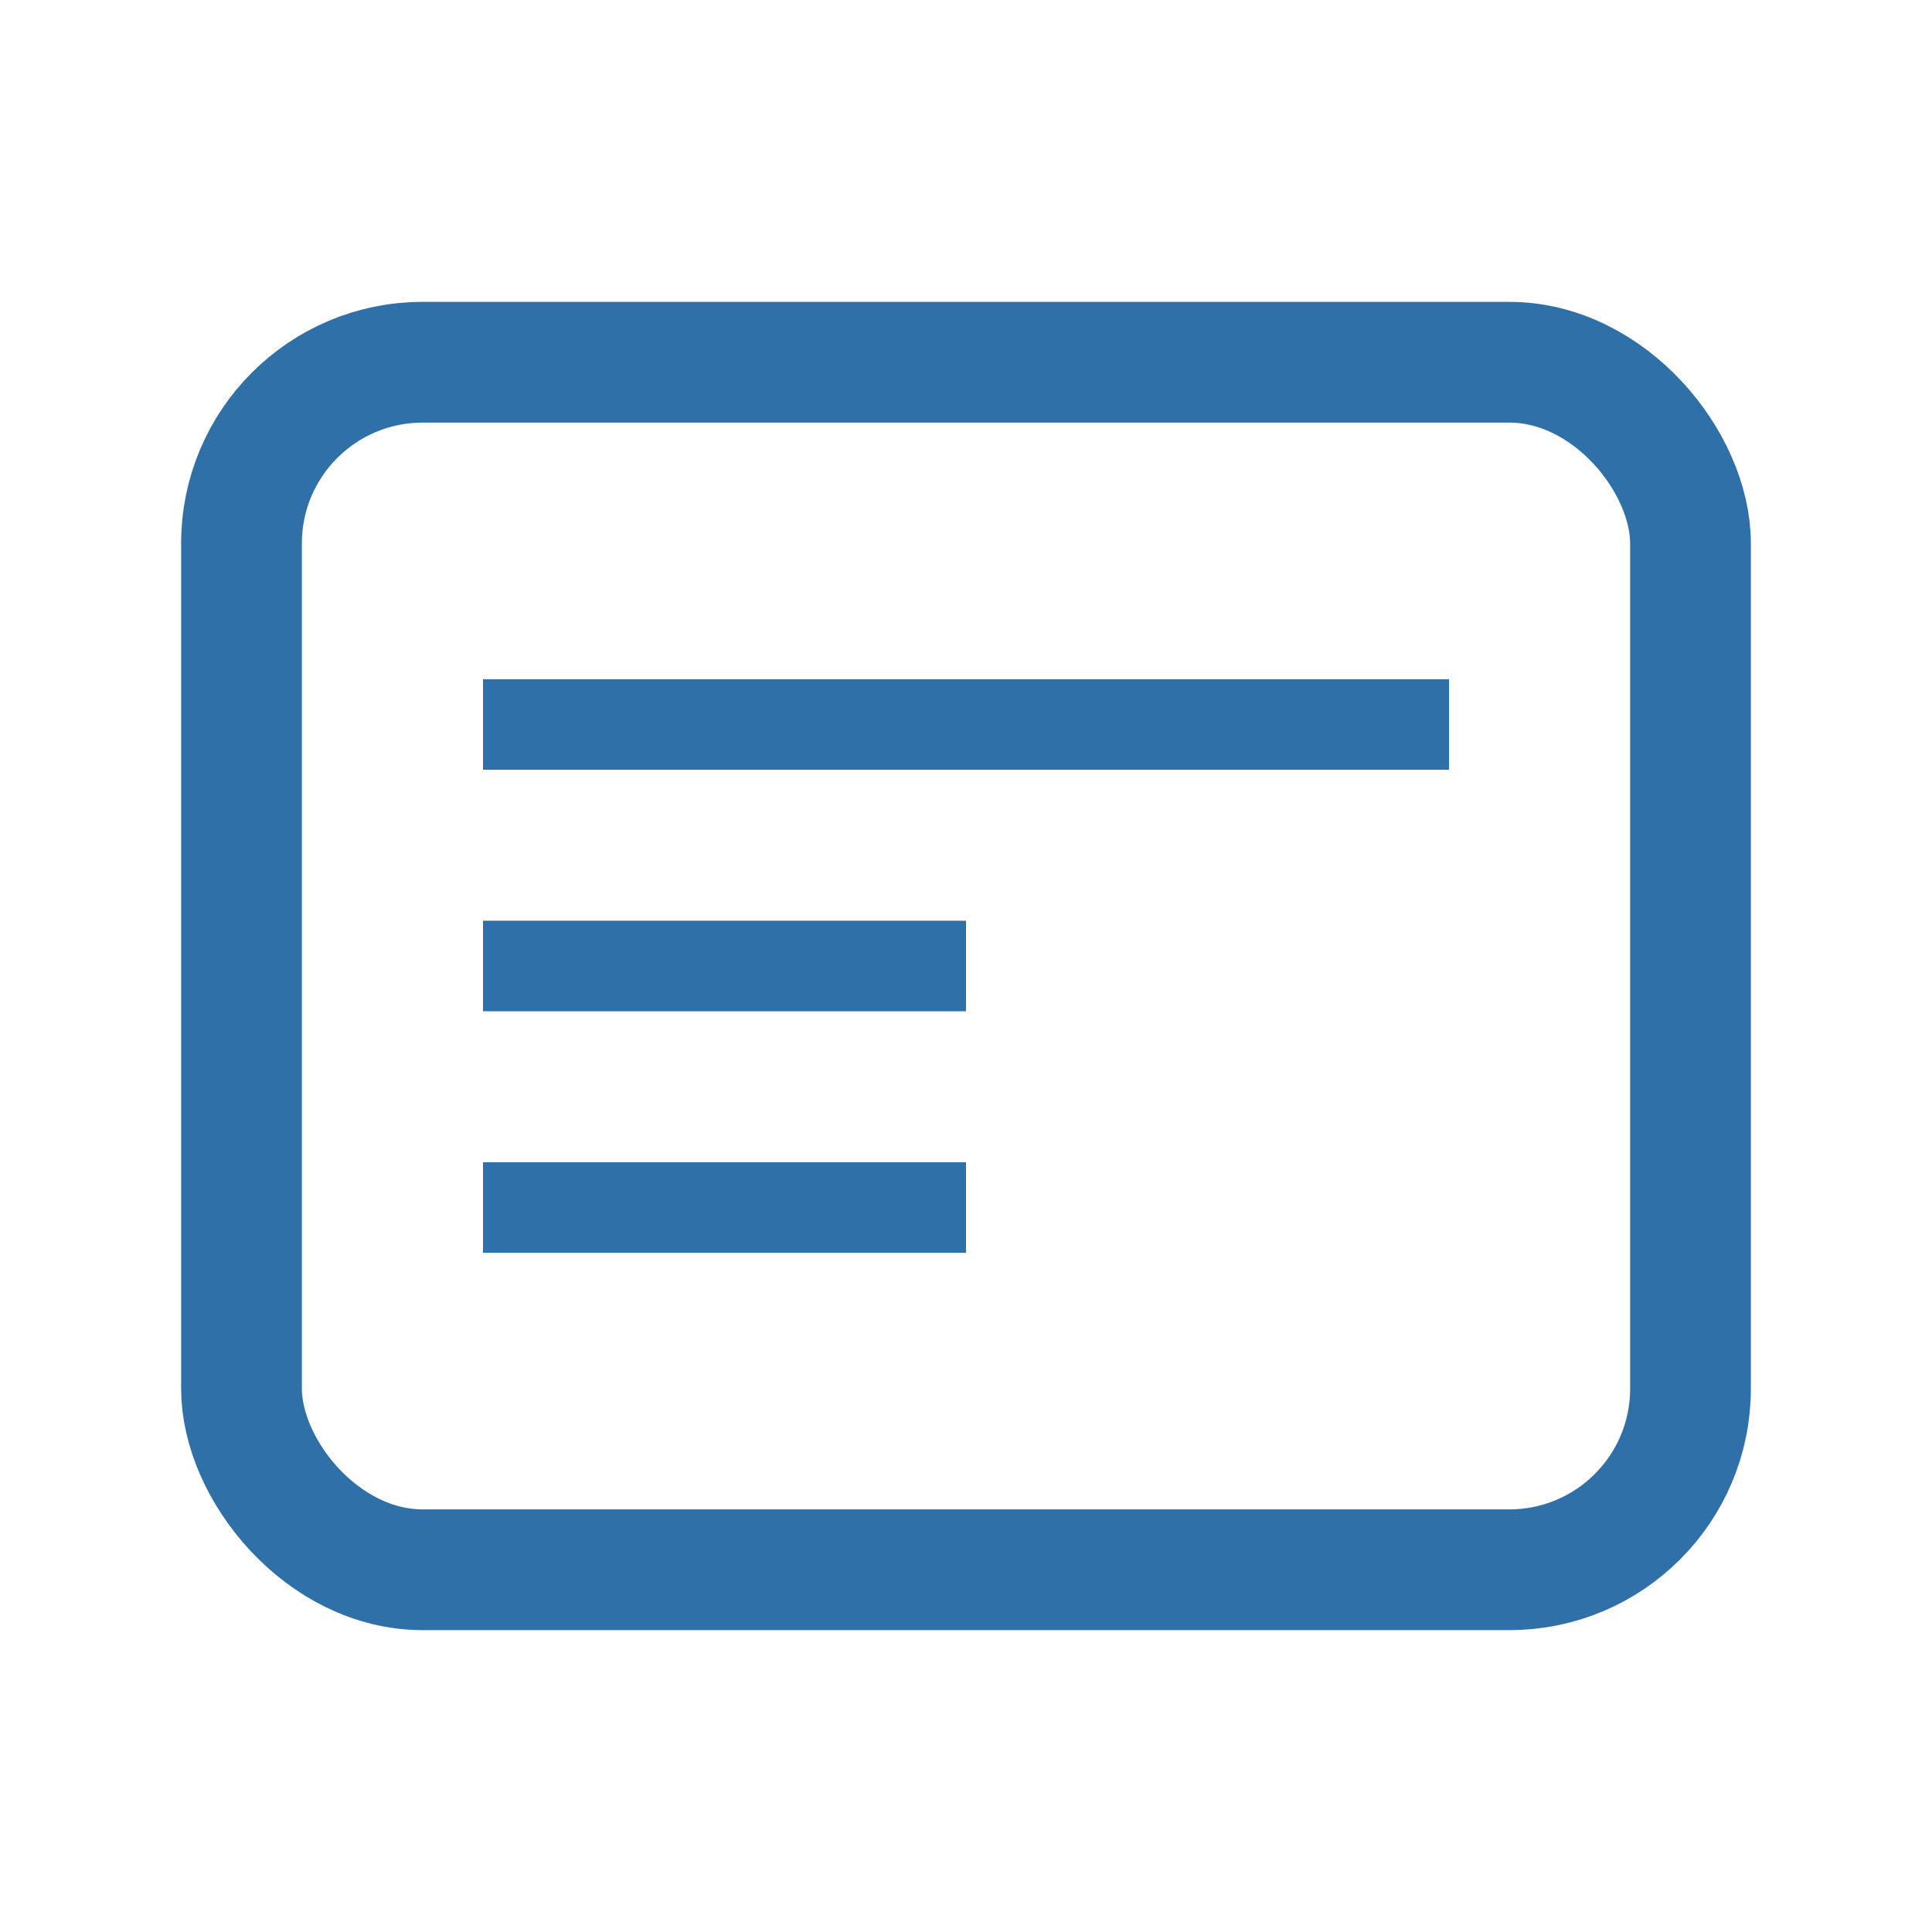
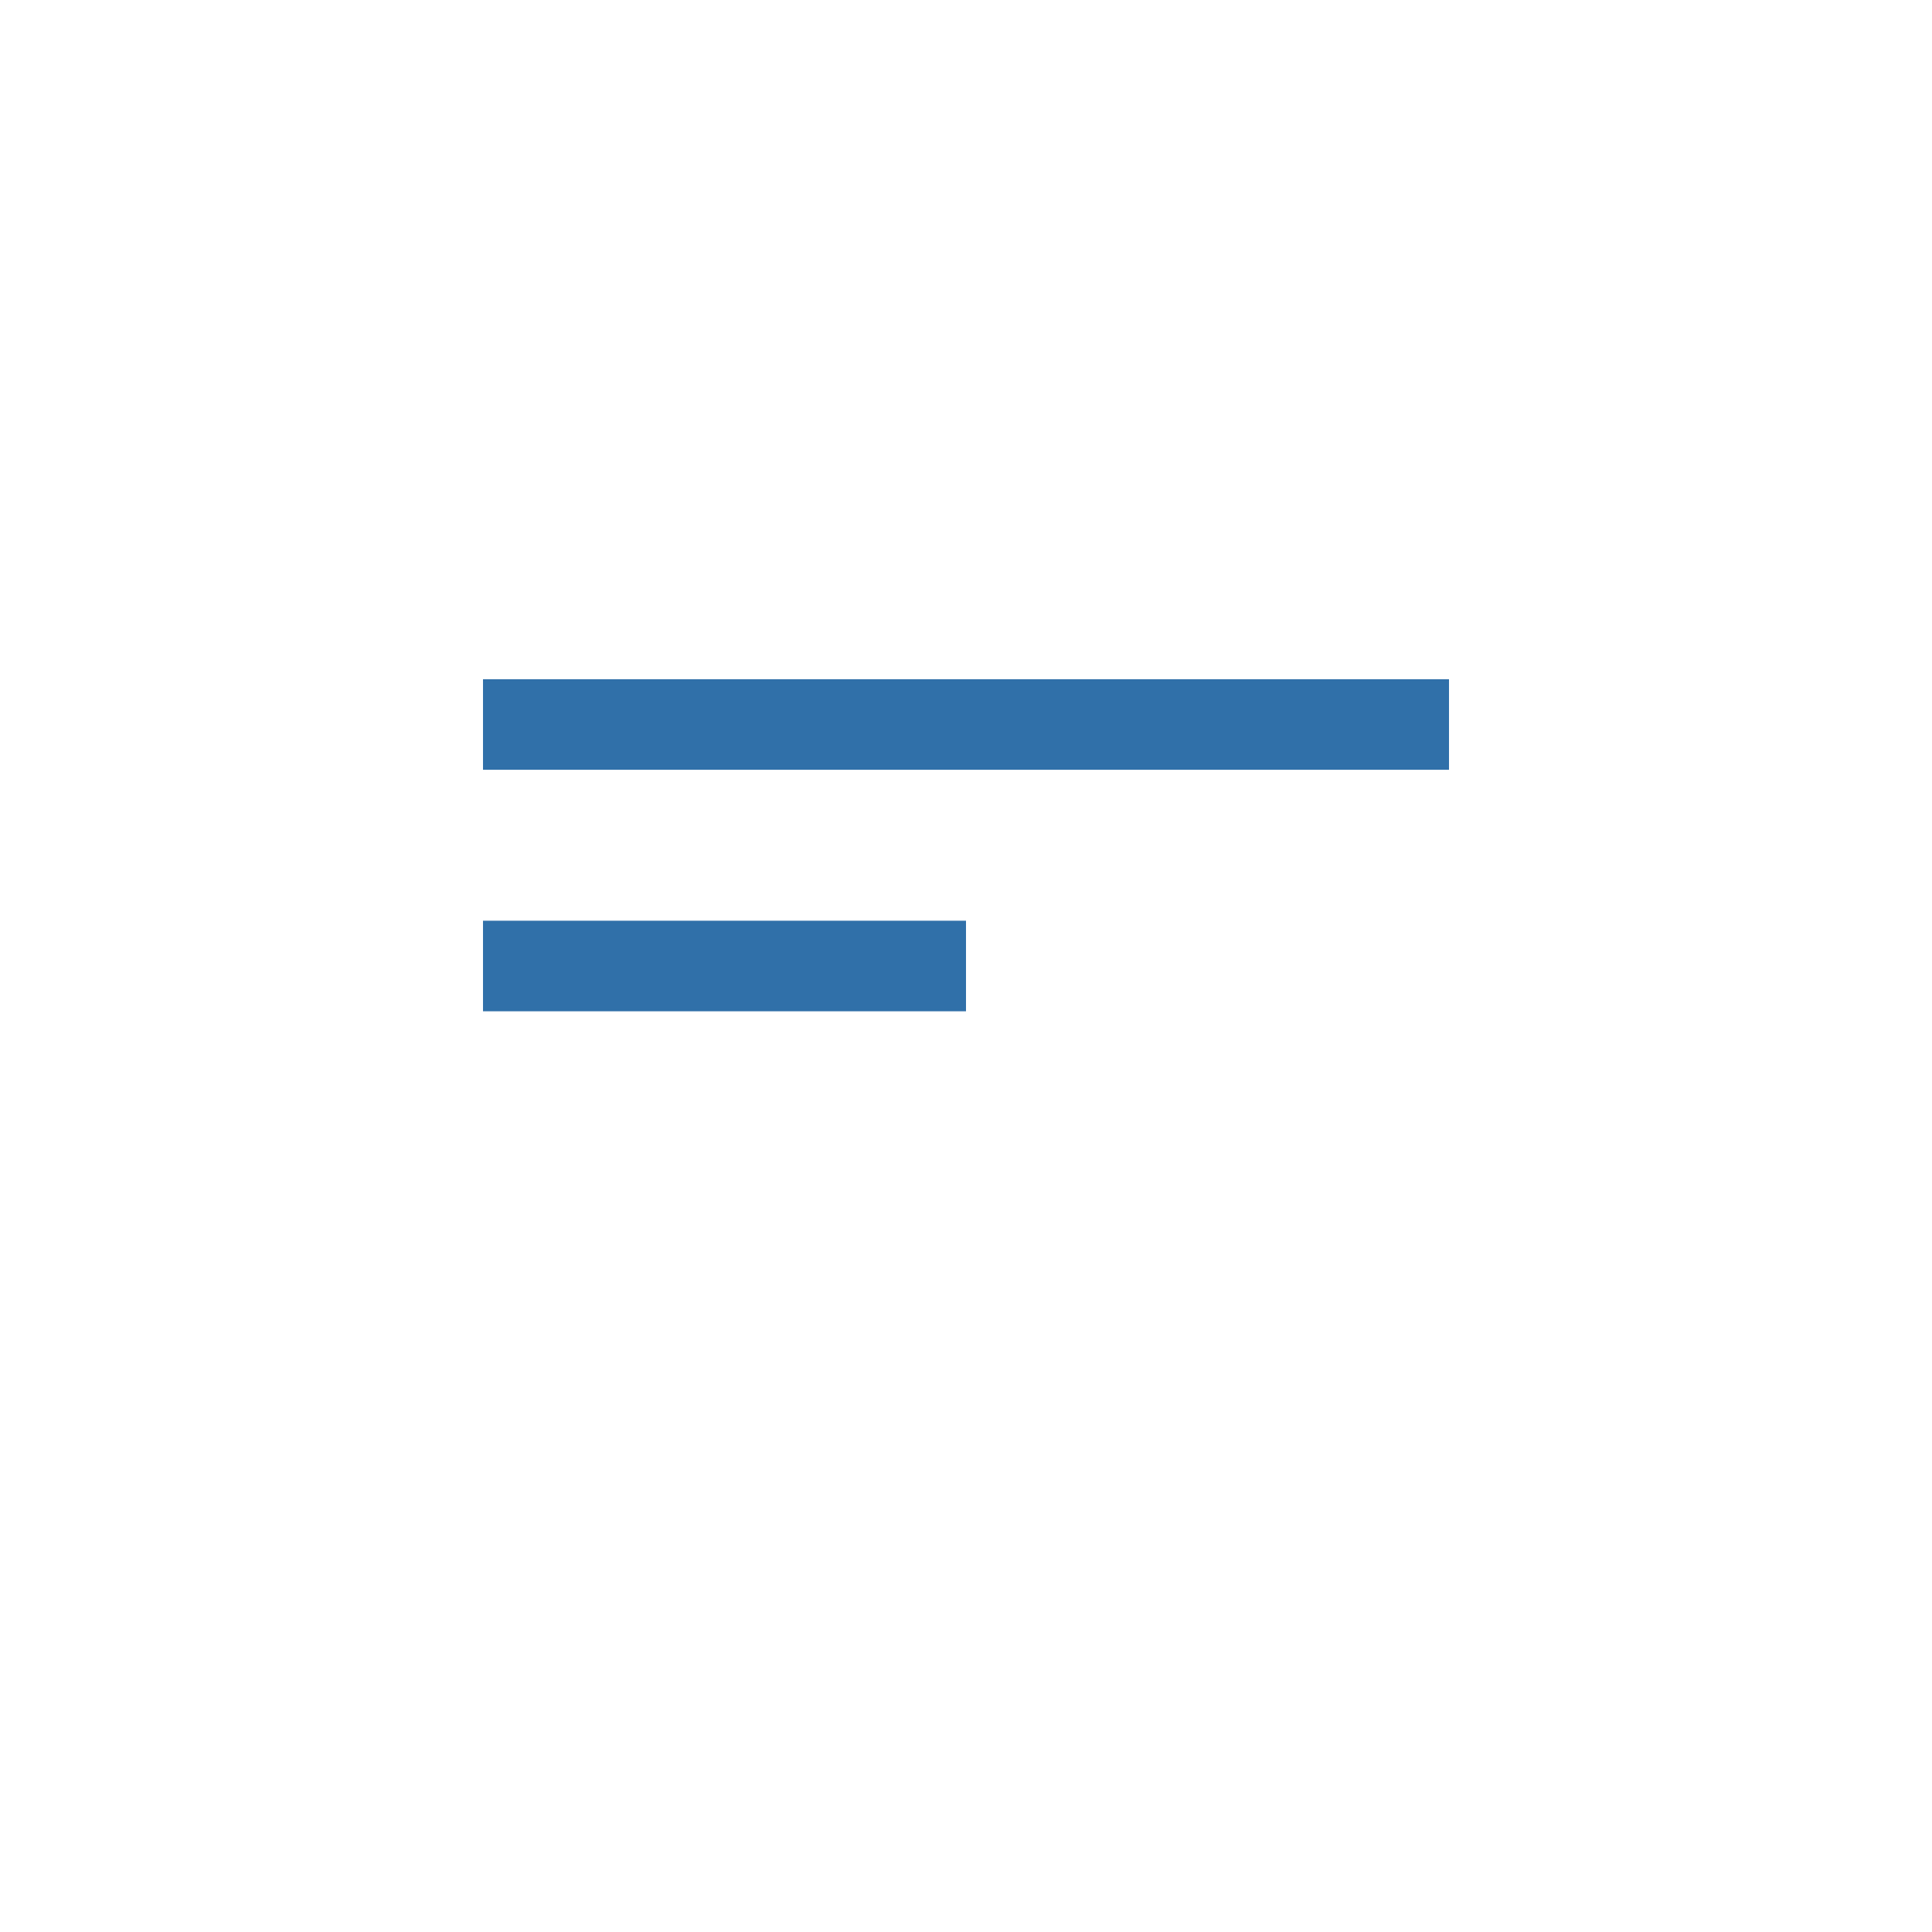
<svg xmlns="http://www.w3.org/2000/svg" viewBox="0 0 64 64" fill="none">
-   <rect x="8" y="12" width="48" height="40" rx="6" stroke="#3070A9" stroke-width="4" fill="none" />
  <line x1="16" y1="24" x2="48" y2="24" stroke="#3070A9" stroke-width="3" />
  <line x1="16" y1="32" x2="32" y2="32" stroke="#3070A9" stroke-width="3" />
-   <line x1="16" y1="40" x2="32" y2="40" stroke="#3070A9" stroke-width="3" />
</svg>